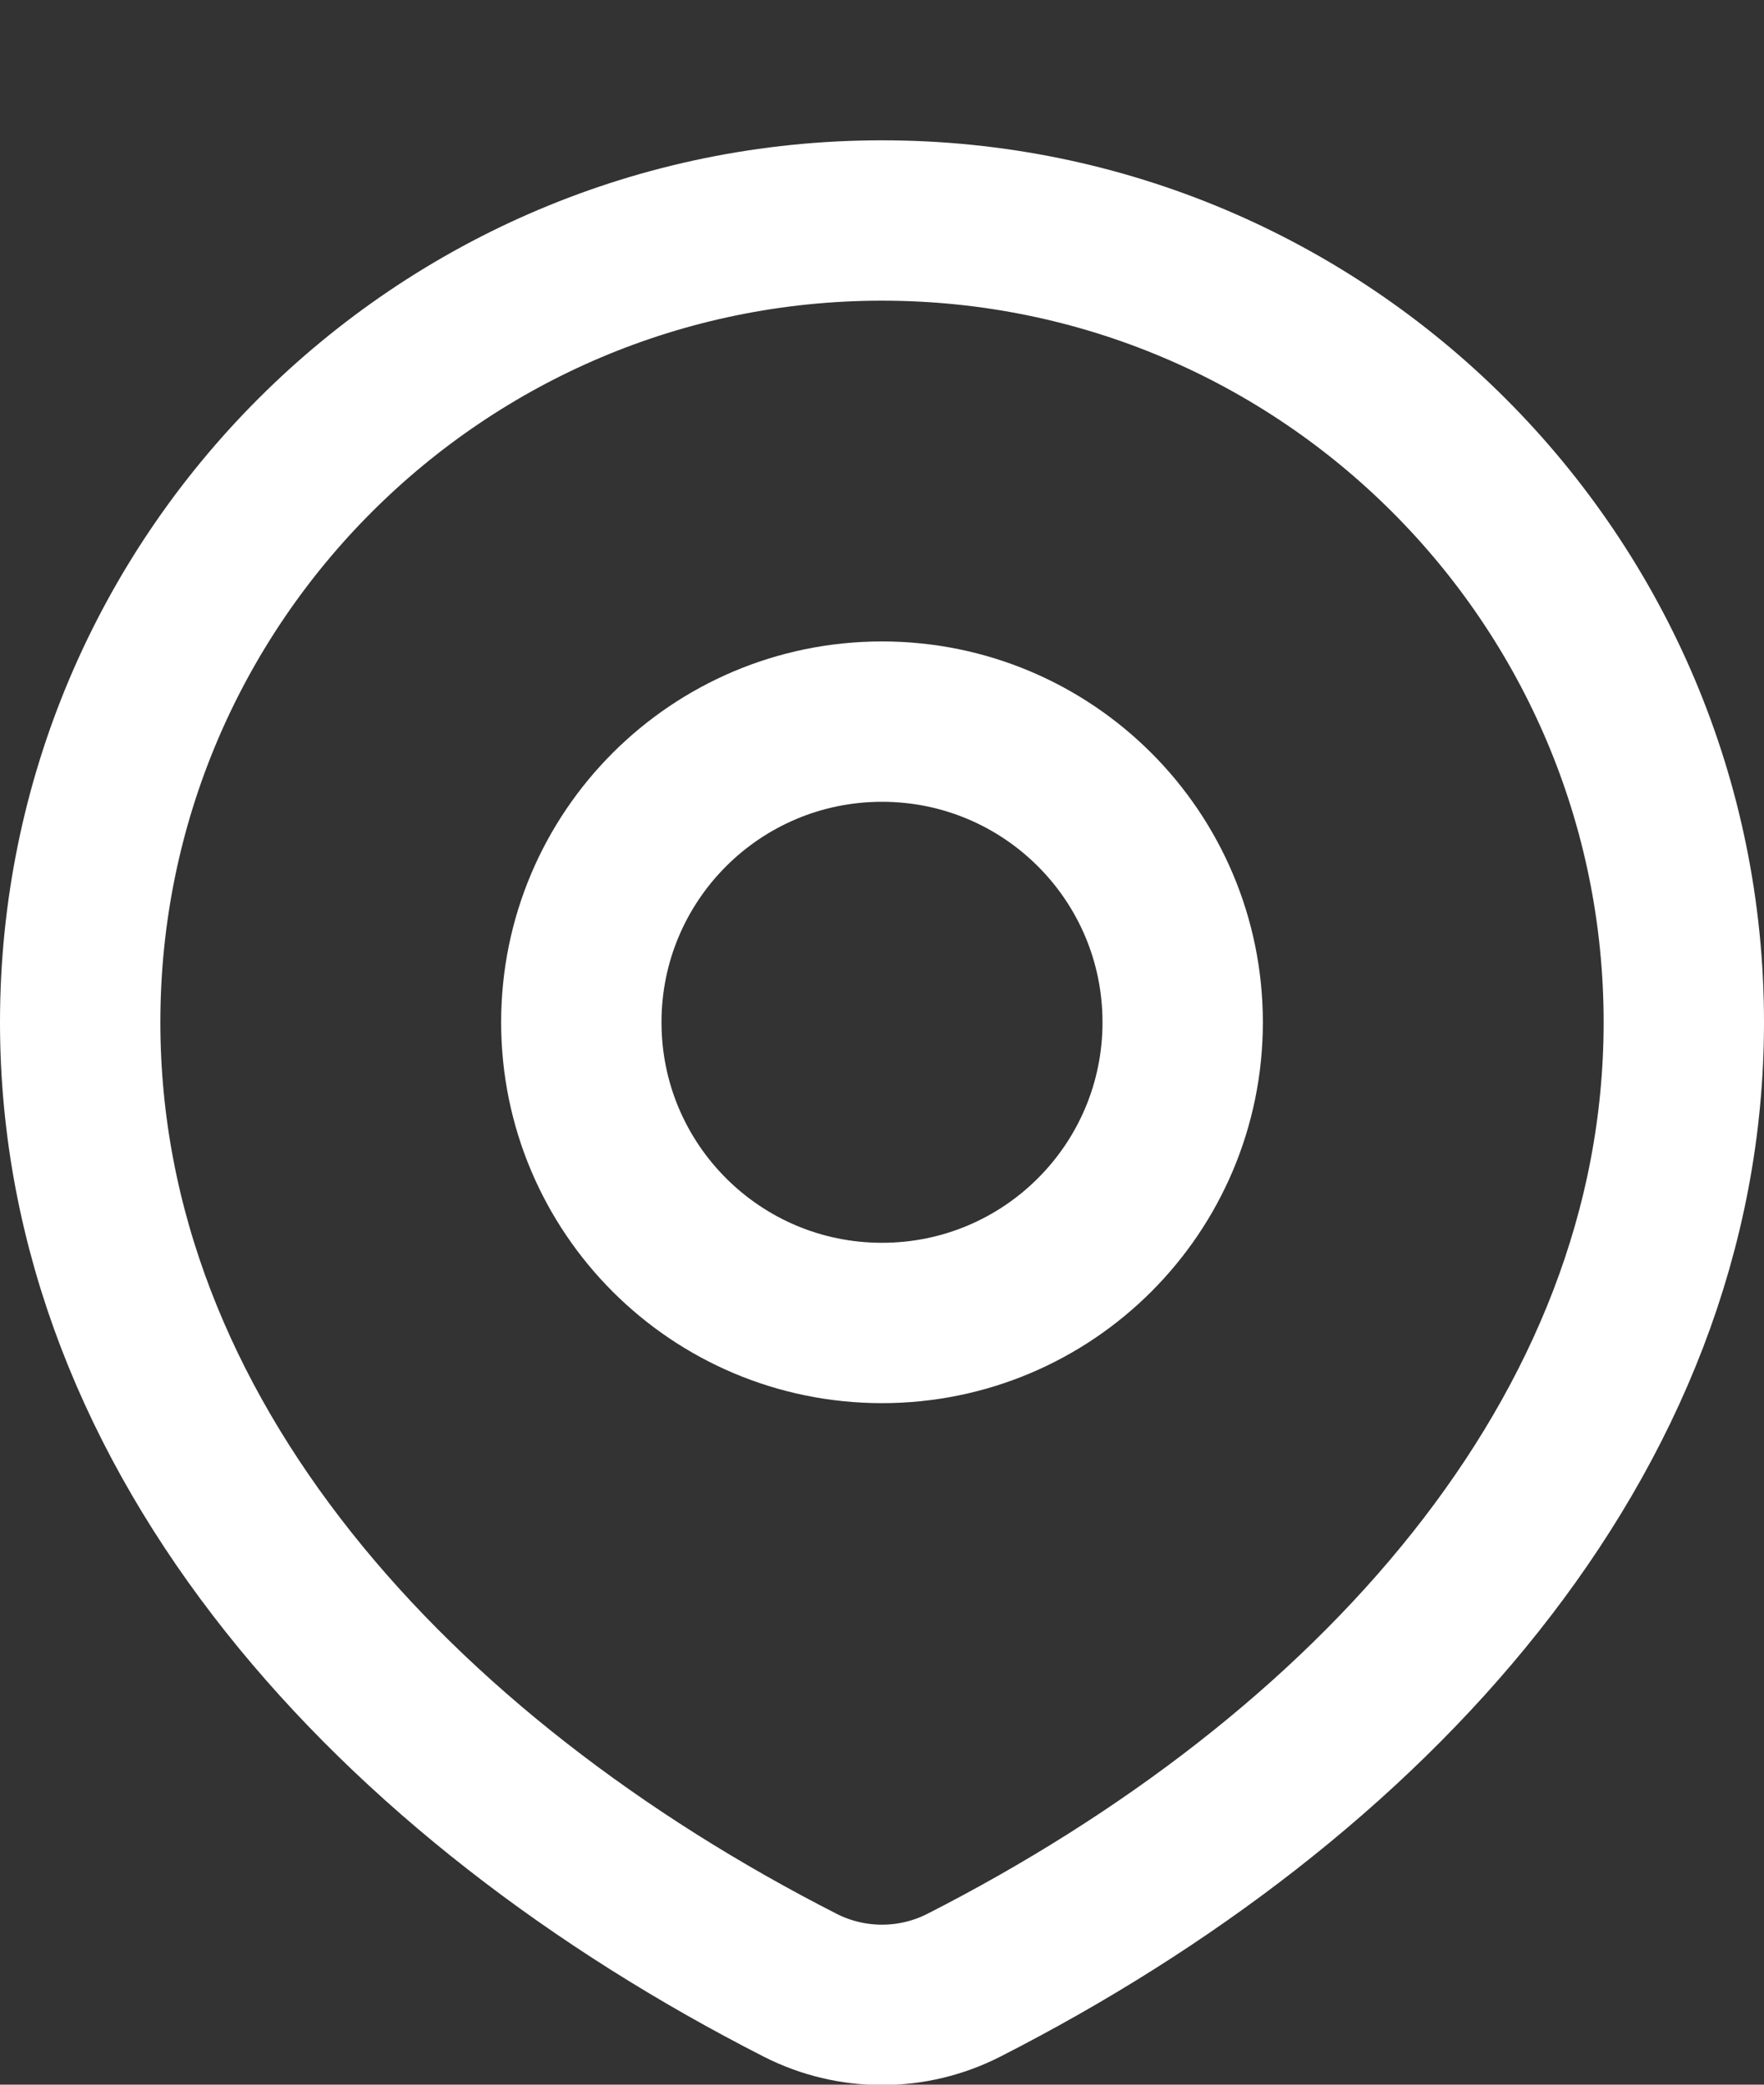
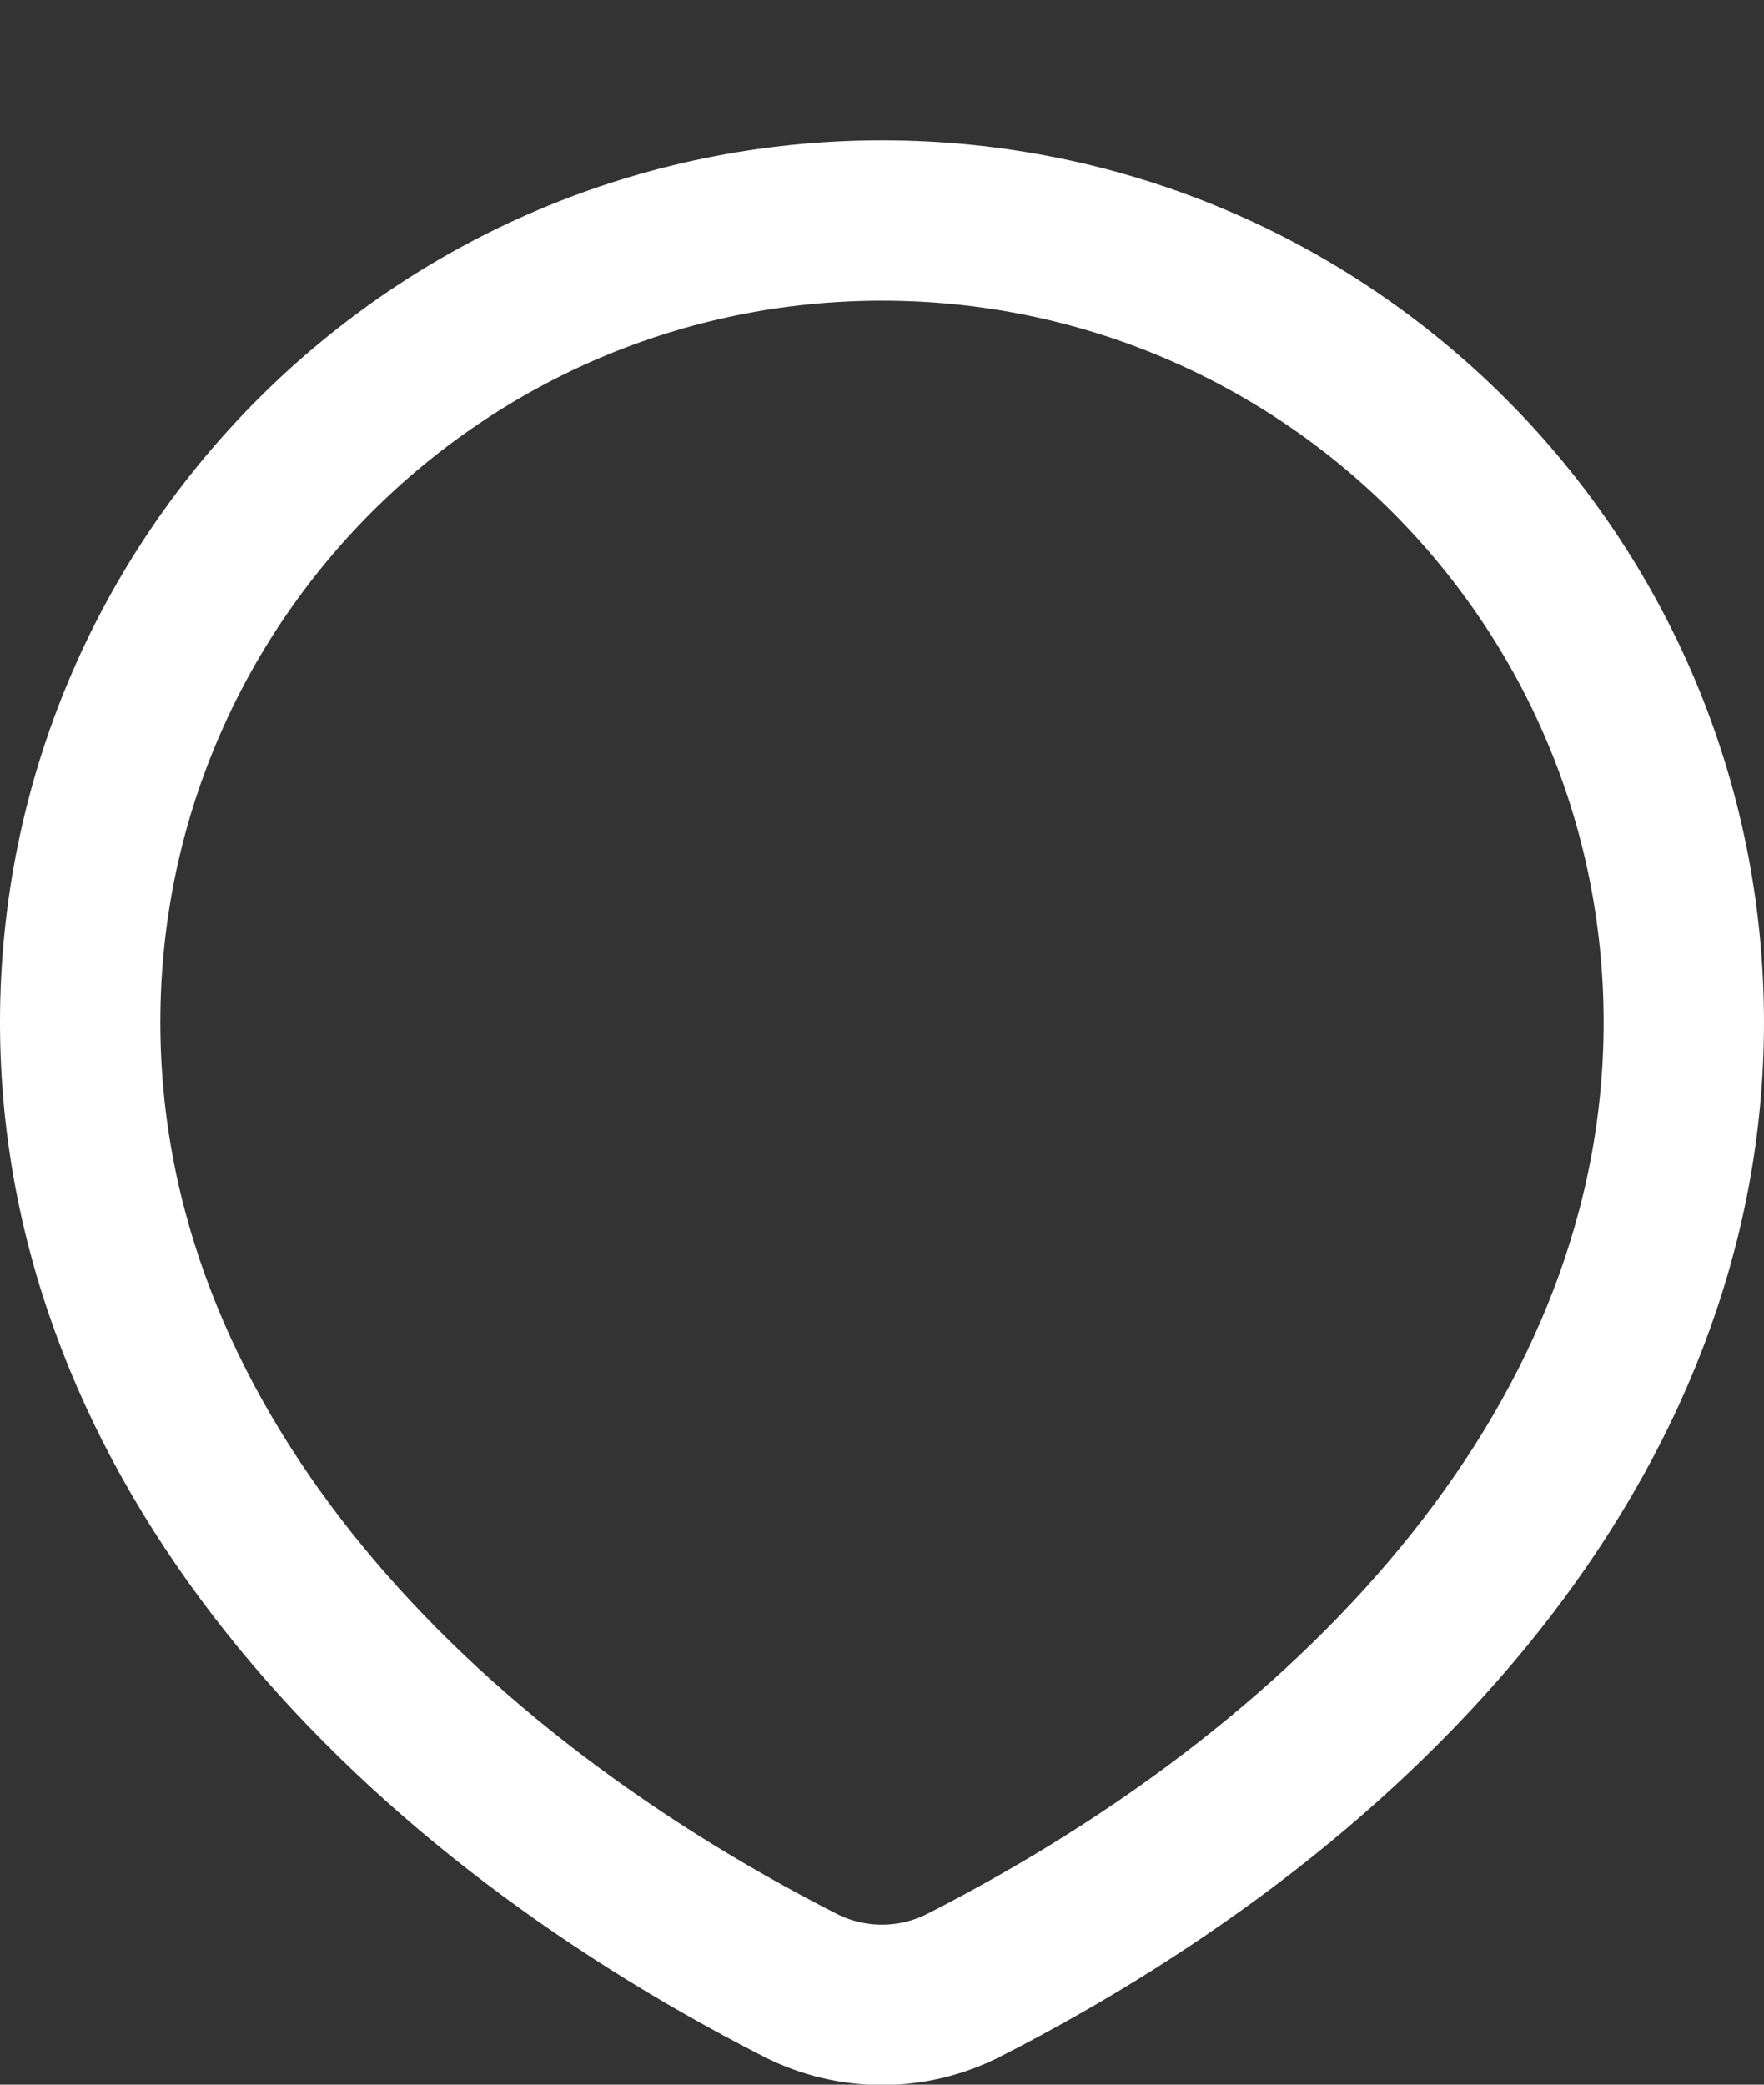
<svg xmlns="http://www.w3.org/2000/svg" width="11" height="13" viewBox="0 0 11 13" fill="none">
  <rect x="0" y="0" width="11" height="13" fill="#333333" stroke="none" />
  <path d="M6.01 12.38C8.532 11.094 10.5 8.964 10.5 6.375C10.5 3.614 8.261 1.375 5.5 1.375C2.739 1.375 0.5 3.614 0.5 6.375C0.5 8.964 2.468 11.094 4.99 12.38C5.31 12.543 5.69 12.543 6.01 12.38Z" stroke="white" stroke-linecap="round" stroke-linejoin="round" />
-   <path d="M7.375 6.375C7.375 7.411 6.536 8.25 5.5 8.25C4.464 8.25 3.625 7.411 3.625 6.375C3.625 5.339 4.464 4.5 5.5 4.5C6.536 4.5 7.375 5.339 7.375 6.375Z" stroke="white" stroke-linecap="round" stroke-linejoin="round" />
</svg>